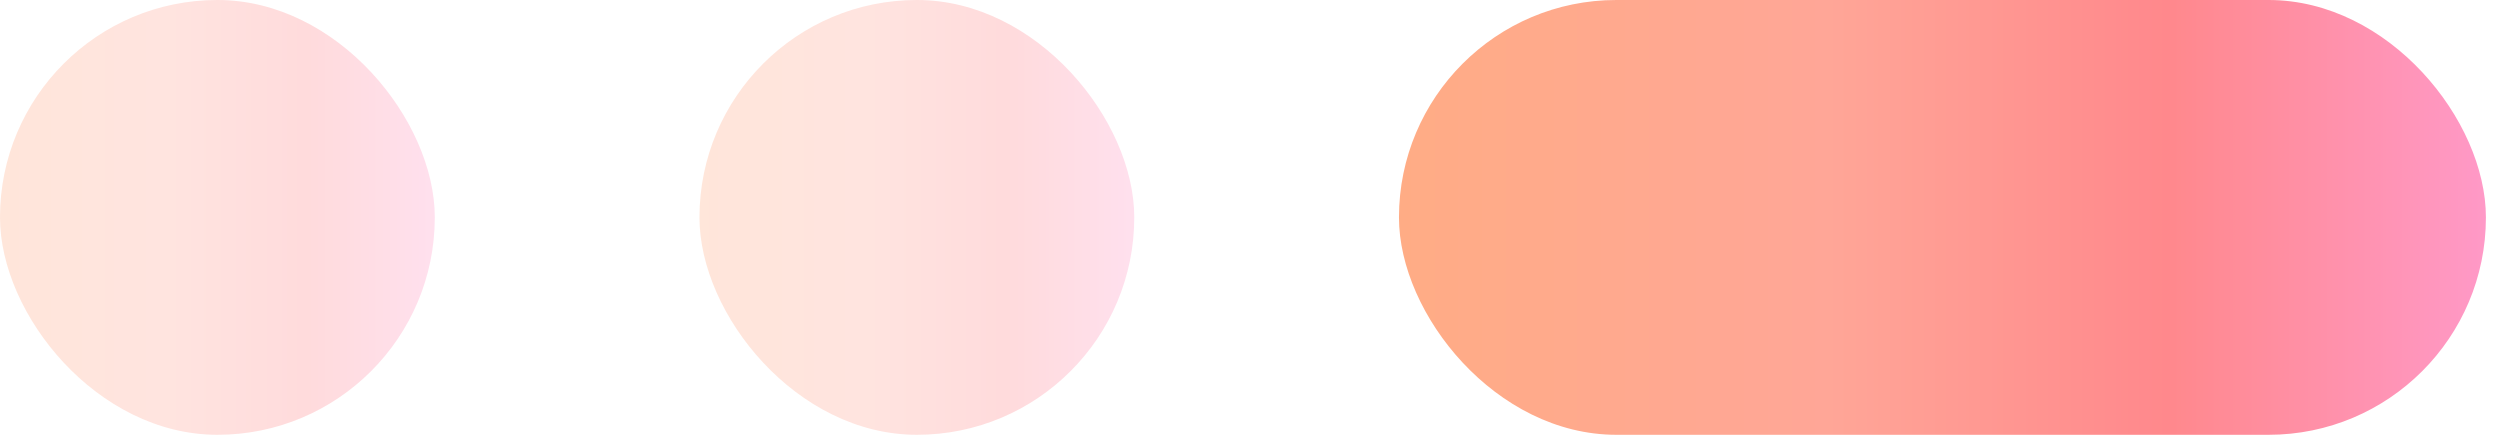
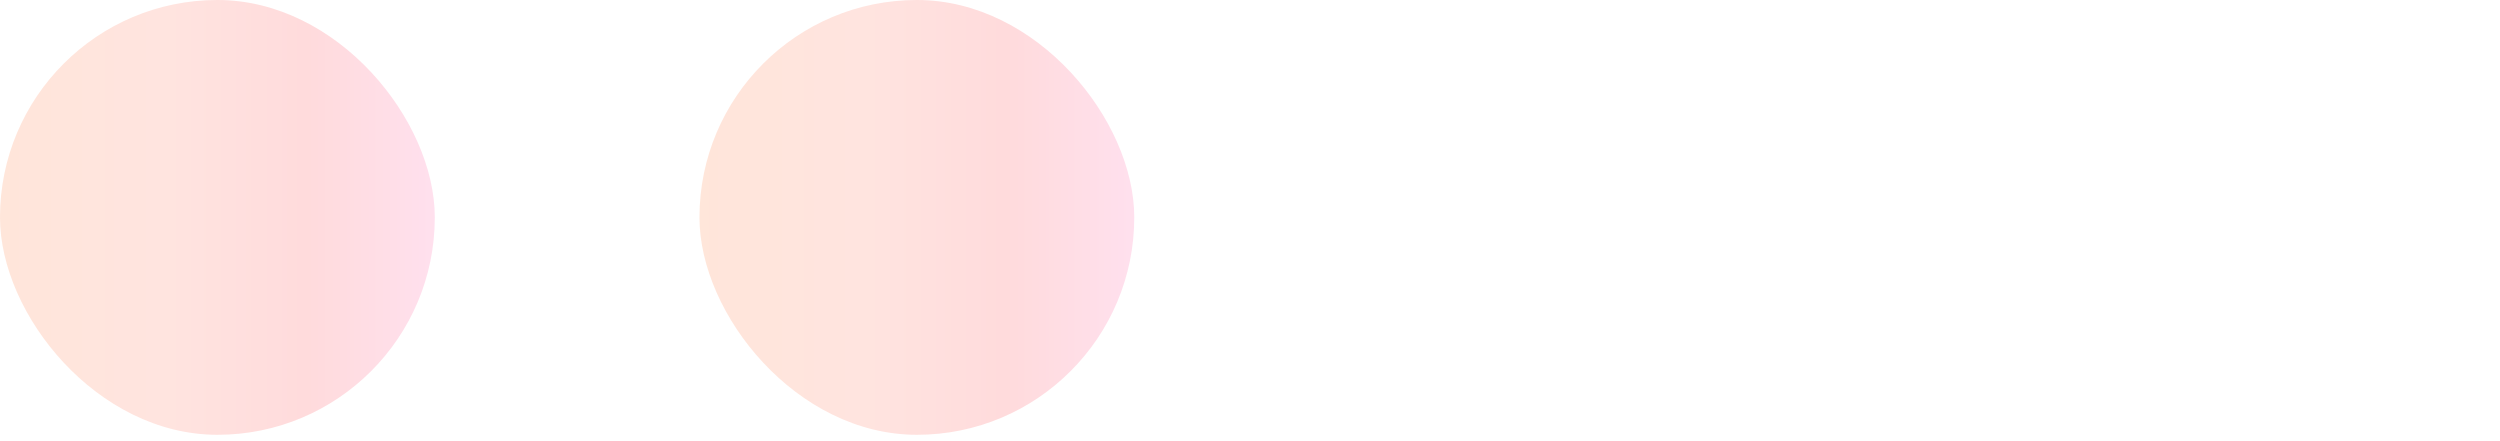
<svg xmlns="http://www.w3.org/2000/svg" width="85" height="15" viewBox="0 0 85 15" fill="none">
  <rect opacity="0.3" width="14.783" height="14.783" rx="7.391" fill="url(#paint0_linear_626_10589)" />
  <rect opacity="0.3" x="23.782" width="14.783" height="14.783" rx="7.391" fill="url(#paint1_linear_626_10589)" />
-   <rect x="47.565" width="36.956" height="14.783" rx="7.391" fill="url(#paint2_linear_626_10589)" />
  <defs>
    <linearGradient id="paint0_linear_626_10589" x1="0" y1="7.391" x2="14.783" y2="7.391" gradientUnits="userSpaceOnUse">
      <stop stop-color="#FFAC85" />
      <stop offset="0.394" stop-color="#FFA697" />
      <stop offset="0.707" stop-color="#FF888C" />
      <stop offset="1" stop-color="#FF99C7" />
    </linearGradient>
    <linearGradient id="paint1_linear_626_10589" x1="23.782" y1="7.391" x2="38.565" y2="7.391" gradientUnits="userSpaceOnUse">
      <stop stop-color="#FFAC85" />
      <stop offset="0.394" stop-color="#FFA697" />
      <stop offset="0.707" stop-color="#FF888C" />
      <stop offset="1" stop-color="#FF99C7" />
    </linearGradient>
    <linearGradient id="paint2_linear_626_10589" x1="47.565" y1="7.391" x2="84.521" y2="7.391" gradientUnits="userSpaceOnUse">
      <stop stop-color="#FFAC85" />
      <stop offset="0.394" stop-color="#FFA697" />
      <stop offset="0.707" stop-color="#FF888C" />
      <stop offset="1" stop-color="#FF99C7" />
    </linearGradient>
  </defs>
</svg>